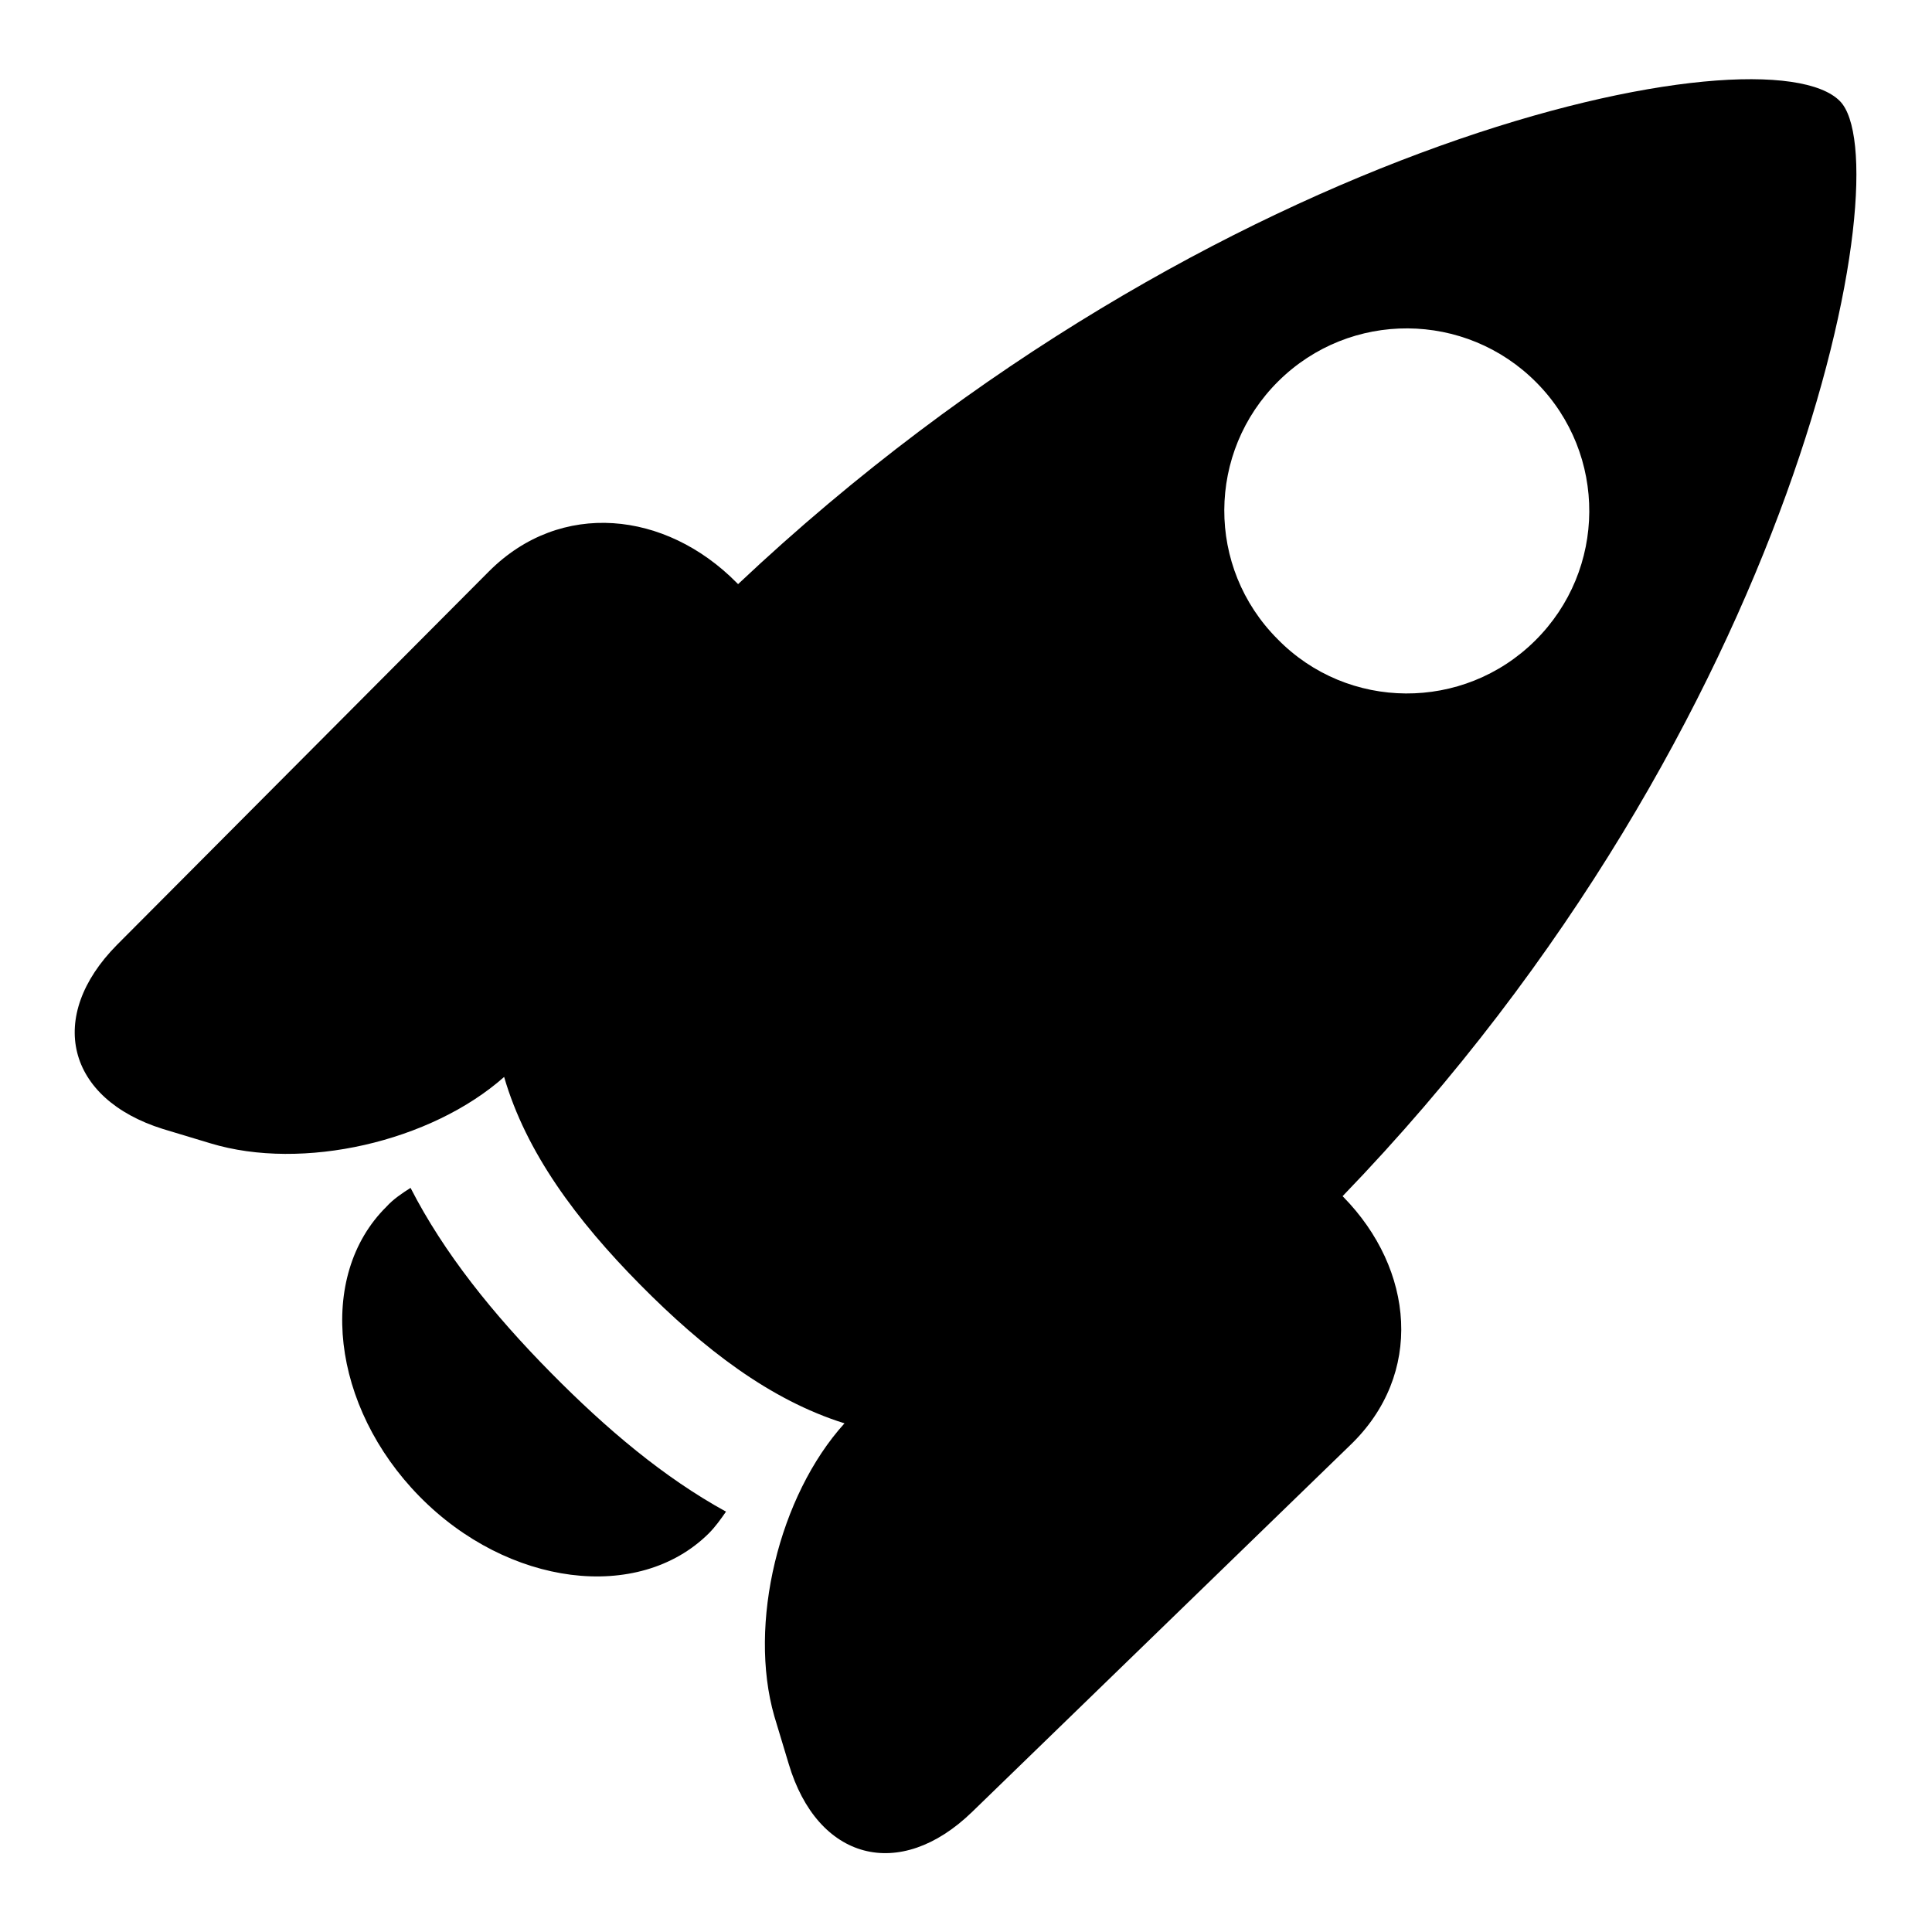
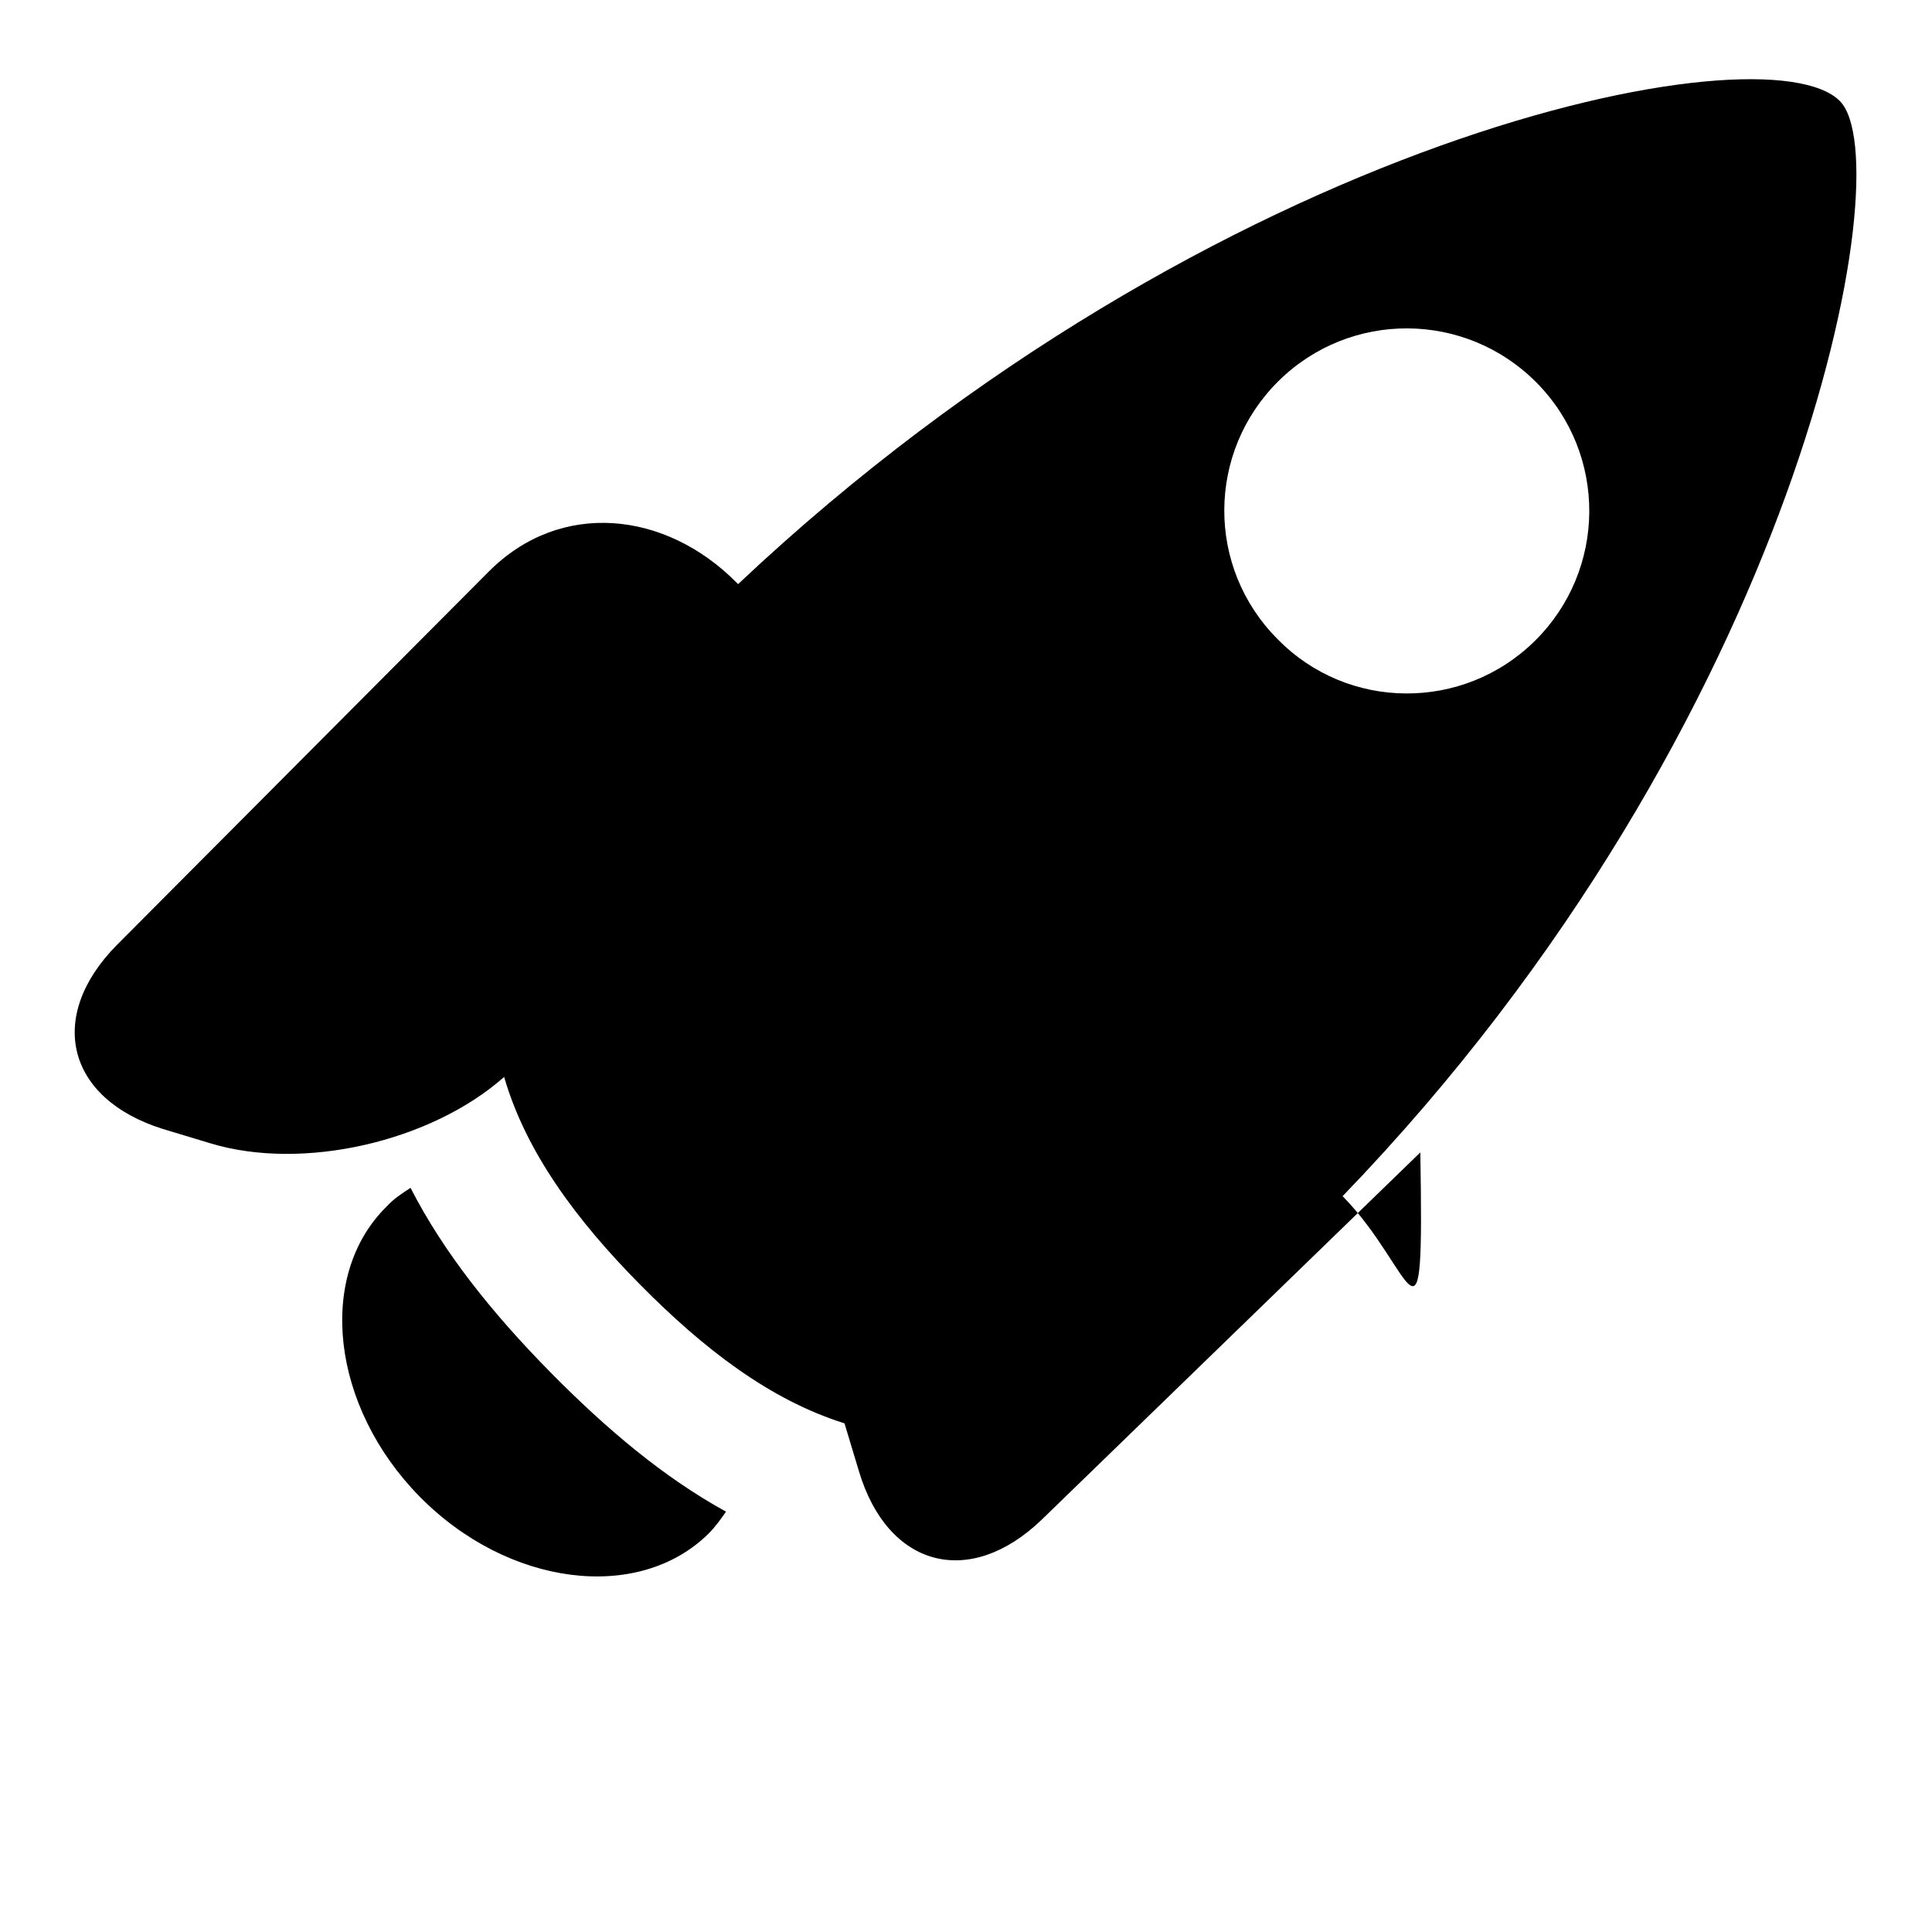
<svg xmlns="http://www.w3.org/2000/svg" version="1.1" x="0px" y="0px" viewBox="0 0 256 256" enable-background="new 0 0 256 256" xml:space="preserve">
  <g>
-     <path fill="#000000" d="M178,158.6c0,0-0.1-0.1-0.1-0.1C238.6,95.6,252,21.7,243.8,13.4c-9.8-10-82.9,4.5-146,64 c0,0-0.1-0.1-0.2-0.2l0,0c-9.4-9.5-23.3-11-32.8-1.5l-49.3,49.5c-9.4,9.5-6.7,20.4,6.1,24.4l6.3,1.9c12.2,3.7,29.2-0.2,38.9-8.8 c2.9,10,9.6,19,18,27.5c8.4,8.5,17.2,15.3,27.1,18.4c-8.7,9.6-12.8,26.6-9.3,38.8l1.9,6.3c3.8,12.8,14.7,15.7,24.3,6.4l50.1-48.6 C188.7,182.1,187.4,168.2,178,158.6L178,158.6z M169.4,50.5c9.5-9.4,24.8-9.3,34.2,0.2c9.4,9.5,9.3,24.8-0.2,34.2 c-9.5,9.4-24.8,9.3-34.1-0.2C159.8,75.2,159.9,59.9,169.4,50.5z M73,181.9c-7.7-7.8-14.2-15.9-18.6-24.5c-1.1,0.7-2.3,1.5-3.2,2.5 c-9.3,9.2-7.3,26.5,4.4,38.4c11.7,11.9,29,14.1,38.3,4.9c0.9-0.9,1.6-1.9,2.3-2.9C88,195.8,80.4,189.4,73,181.9z" />
+     <path fill="#000000" d="M178,158.6c0,0-0.1-0.1-0.1-0.1C238.6,95.6,252,21.7,243.8,13.4c-9.8-10-82.9,4.5-146,64 c0,0-0.1-0.1-0.2-0.2l0,0c-9.4-9.5-23.3-11-32.8-1.5l-49.3,49.5c-9.4,9.5-6.7,20.4,6.1,24.4l6.3,1.9c12.2,3.7,29.2-0.2,38.9-8.8 c2.9,10,9.6,19,18,27.5c8.4,8.5,17.2,15.3,27.1,18.4l1.9,6.3c3.8,12.8,14.7,15.7,24.3,6.4l50.1-48.6 C188.7,182.1,187.4,168.2,178,158.6L178,158.6z M169.4,50.5c9.5-9.4,24.8-9.3,34.2,0.2c9.4,9.5,9.3,24.8-0.2,34.2 c-9.5,9.4-24.8,9.3-34.1-0.2C159.8,75.2,159.9,59.9,169.4,50.5z M73,181.9c-7.7-7.8-14.2-15.9-18.6-24.5c-1.1,0.7-2.3,1.5-3.2,2.5 c-9.3,9.2-7.3,26.5,4.4,38.4c11.7,11.9,29,14.1,38.3,4.9c0.9-0.9,1.6-1.9,2.3-2.9C88,195.8,80.4,189.4,73,181.9z" />
  </g>
</svg>